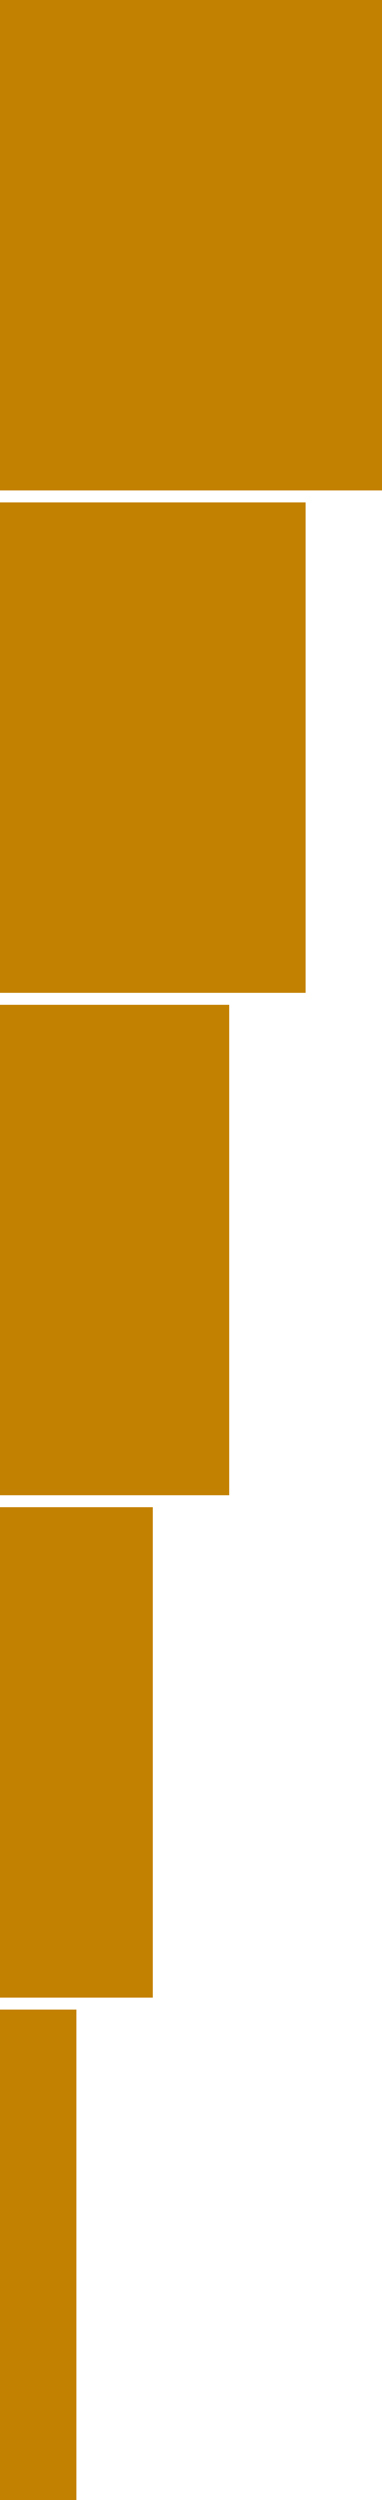
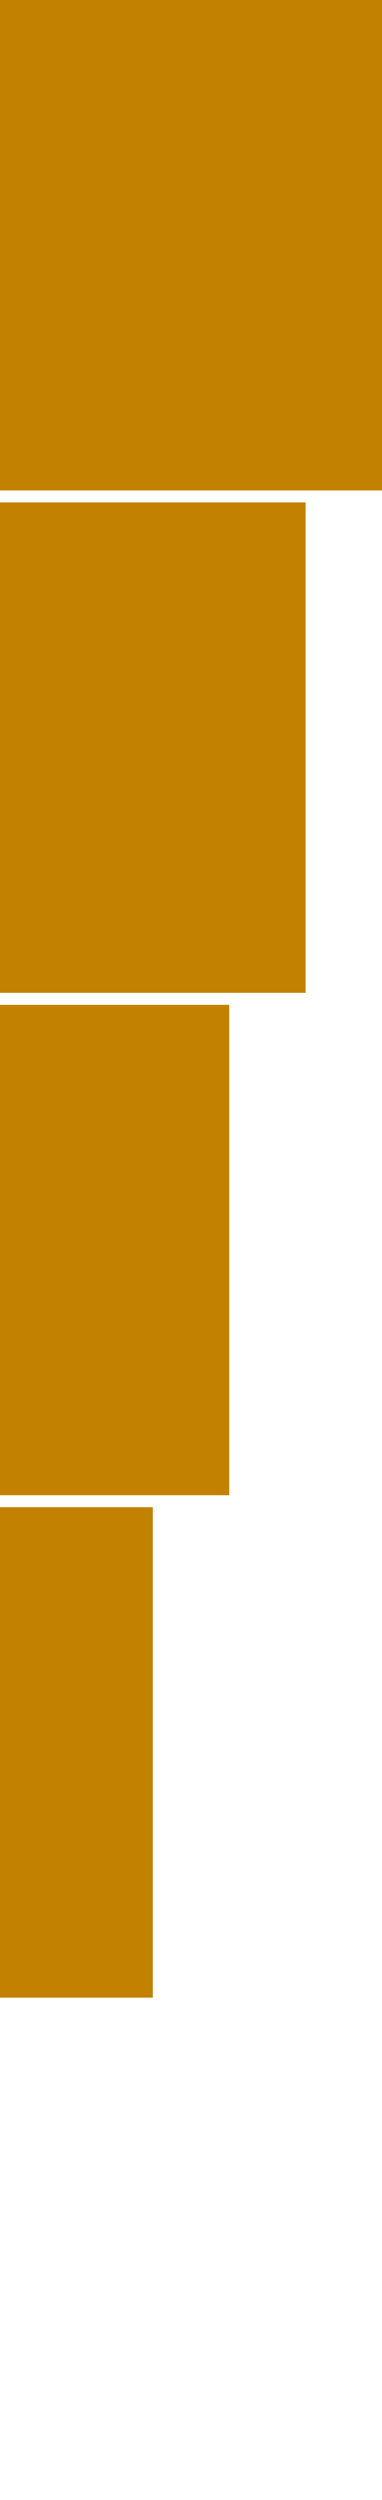
<svg xmlns="http://www.w3.org/2000/svg" width="32" height="209" viewBox="0 0 32 209" fill="none">
  <rect y="0" width="32" height="41" fill="#C38101" />
  <rect y="42.001" width="25.6" height="41" fill="#C38101" />
  <rect y="84.001" width="19.2" height="41" fill="#C38101" />
  <rect y="126" width="12.8" height="41" fill="#C38101" />
-   <rect y="168" width="6.4" height="41" fill="#C38101" />
</svg>